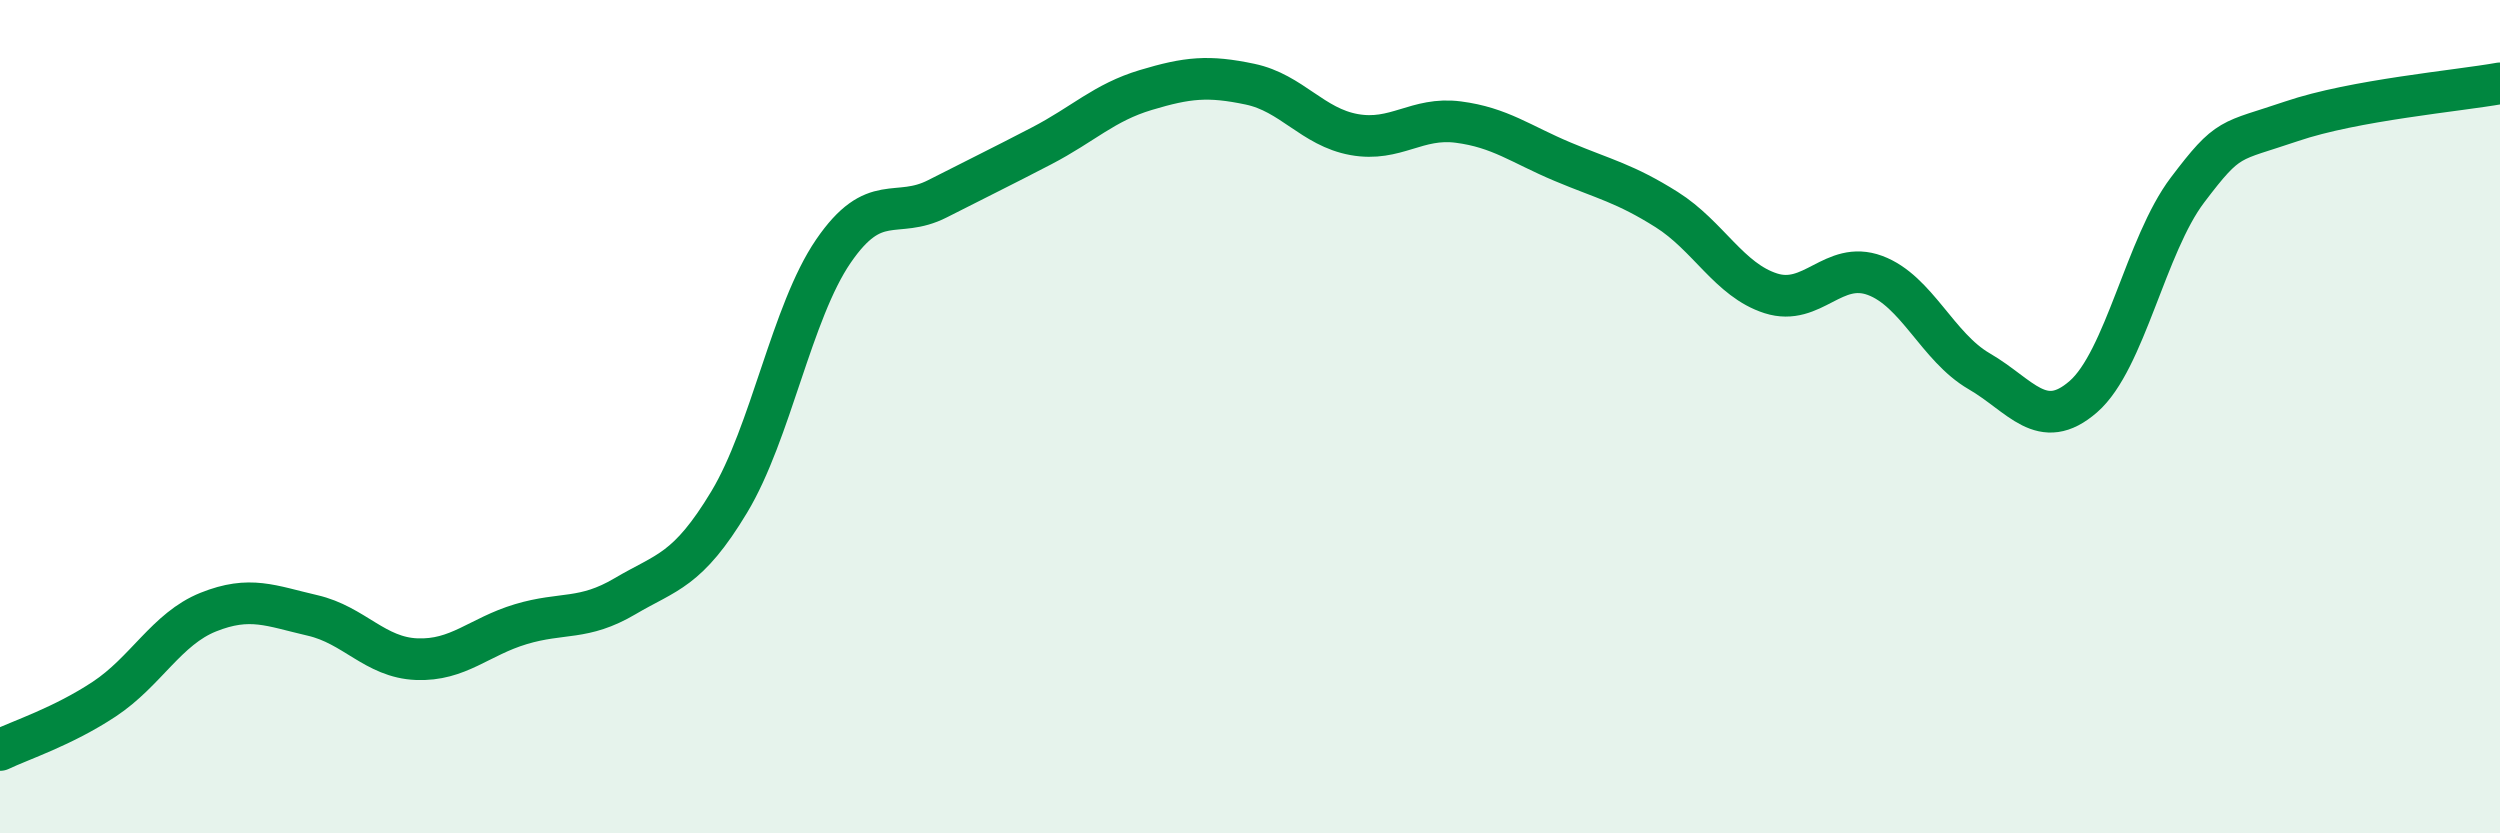
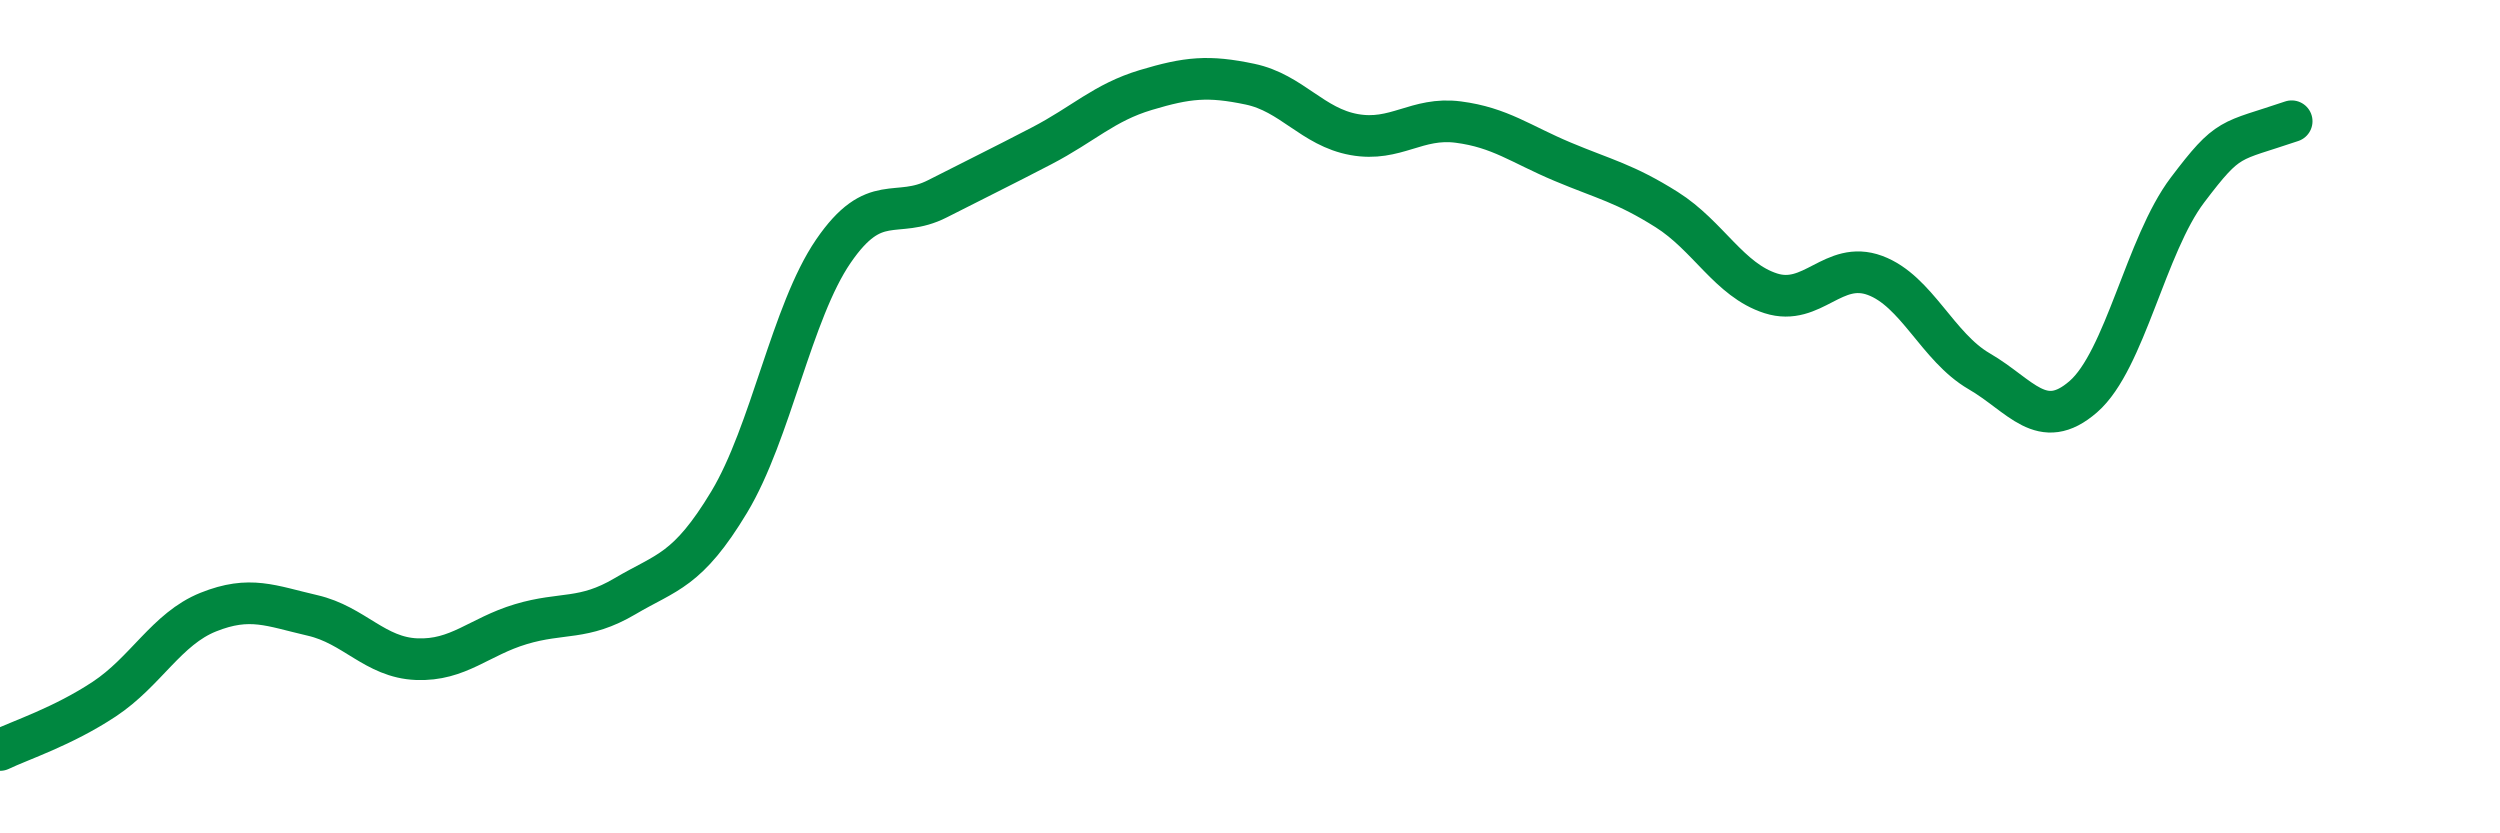
<svg xmlns="http://www.w3.org/2000/svg" width="60" height="20" viewBox="0 0 60 20">
-   <path d="M 0,18 C 0.5,17.76 1.5,17.44 2.5,16.78 C 3.5,16.12 4,15.09 5,14.69 C 6,14.29 6.5,14.54 7.5,14.77 C 8.5,15 9,15.78 10,15.82 C 11,15.86 11.5,15.28 12.5,14.98 C 13.5,14.68 14,14.9 15,14.31 C 16,13.72 16.5,13.71 17.5,12.05 C 18.5,10.39 19,7.49 20,6.03 C 21,4.57 21.5,5.28 22.5,4.77 C 23.5,4.26 24,4.02 25,3.5 C 26,2.98 26.5,2.46 27.5,2.16 C 28.5,1.86 29,1.81 30,2.02 C 31,2.23 31.5,3.05 32.5,3.23 C 33.5,3.41 34,2.8 35,2.93 C 36,3.06 36.5,3.46 37.5,3.88 C 38.5,4.3 39,4.4 40,5.03 C 41,5.66 41.5,6.72 42.5,7.04 C 43.5,7.36 44,6.24 45,6.61 C 46,6.98 46.5,8.33 47.5,8.91 C 48.5,9.49 49,10.39 50,9.52 C 51,8.65 51.5,5.88 52.5,4.56 C 53.5,3.24 53.5,3.42 55,2.91 C 56.5,2.4 59,2.18 60,2L60 20L0 20Z" fill="#008740" opacity="0.1" stroke-linecap="round" stroke-linejoin="round" />
-   <path d="M 0,18 C 0.5,17.76 1.5,17.44 2.5,16.78 C 3.5,16.12 4,15.09 5,14.69 C 6,14.29 6.5,14.54 7.5,14.77 C 8.5,15 9,15.78 10,15.82 C 11,15.86 11.5,15.28 12.5,14.98 C 13.5,14.68 14,14.9 15,14.31 C 16,13.72 16.5,13.71 17.5,12.05 C 18.5,10.39 19,7.49 20,6.03 C 21,4.57 21.5,5.28 22.5,4.77 C 23.5,4.26 24,4.02 25,3.5 C 26,2.98 26.5,2.46 27.5,2.16 C 28.5,1.86 29,1.81 30,2.02 C 31,2.23 31.5,3.05 32.5,3.23 C 33.5,3.41 34,2.8 35,2.93 C 36,3.06 36.5,3.46 37.5,3.88 C 38.5,4.3 39,4.4 40,5.03 C 41,5.66 41.5,6.72 42.5,7.04 C 43.5,7.36 44,6.24 45,6.61 C 46,6.98 46.5,8.33 47.5,8.91 C 48.5,9.49 49,10.39 50,9.52 C 51,8.65 51.5,5.88 52.5,4.56 C 53.5,3.24 53.5,3.42 55,2.91 C 56.5,2.4 59,2.18 60,2" stroke="#008740" stroke-width="1" fill="none" stroke-linecap="round" stroke-linejoin="round" />
+   <path d="M 0,18 C 0.5,17.76 1.5,17.44 2.5,16.78 C 3.5,16.12 4,15.09 5,14.69 C 6,14.29 6.5,14.54 7.5,14.77 C 8.5,15 9,15.78 10,15.82 C 11,15.86 11.5,15.28 12.5,14.98 C 13.5,14.68 14,14.9 15,14.31 C 16,13.72 16.5,13.71 17.5,12.05 C 18.5,10.39 19,7.49 20,6.03 C 21,4.57 21.5,5.28 22.5,4.77 C 23.5,4.26 24,4.02 25,3.5 C 26,2.98 26.5,2.46 27.5,2.16 C 28.5,1.86 29,1.81 30,2.02 C 31,2.23 31.5,3.05 32.5,3.23 C 33.5,3.41 34,2.8 35,2.93 C 36,3.06 36.5,3.46 37.5,3.88 C 38.5,4.3 39,4.4 40,5.03 C 41,5.66 41.5,6.72 42.5,7.04 C 43.5,7.36 44,6.24 45,6.61 C 46,6.98 46.5,8.33 47.5,8.91 C 48.5,9.49 49,10.39 50,9.52 C 51,8.65 51.5,5.88 52.5,4.56 C 53.5,3.24 53.5,3.42 55,2.91 " stroke="#008740" stroke-width="1" fill="none" stroke-linecap="round" stroke-linejoin="round" />
</svg>